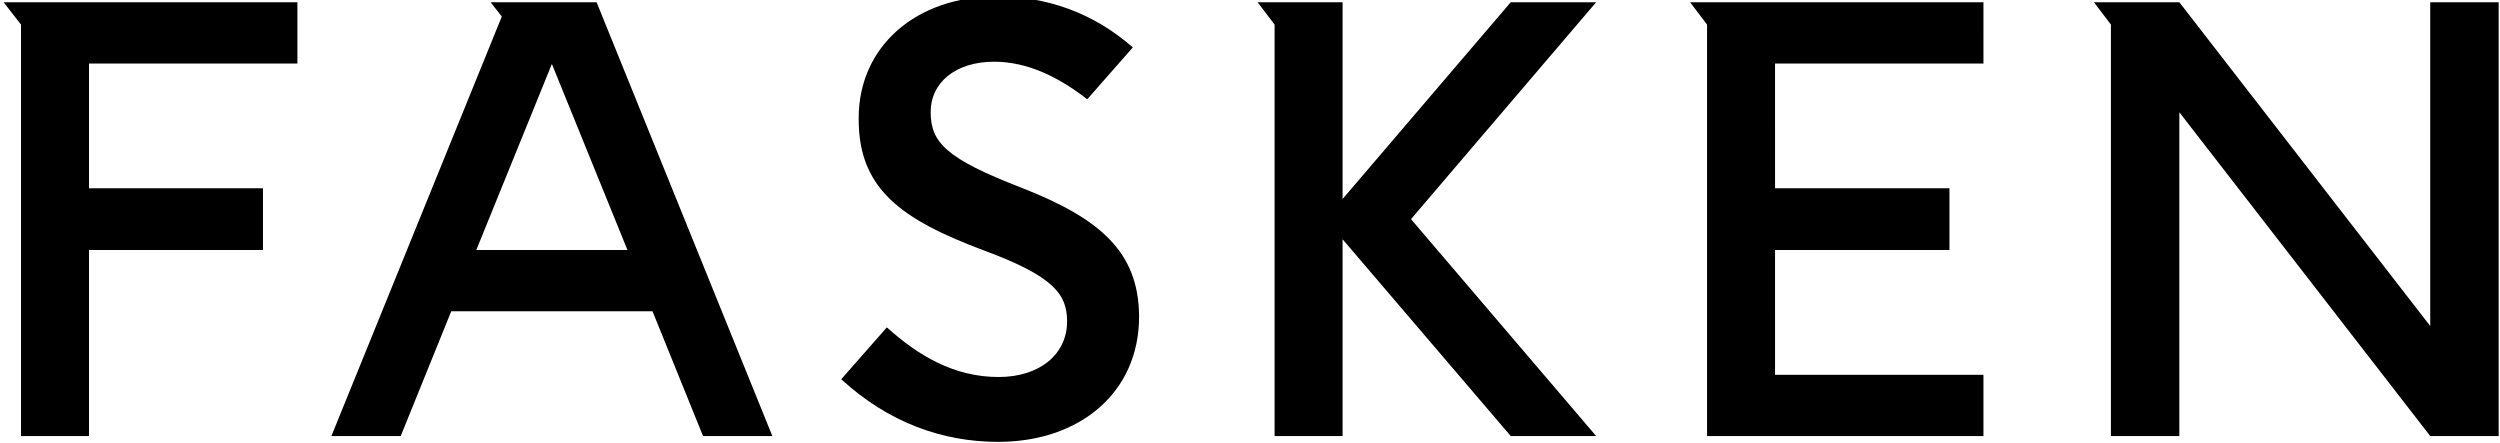
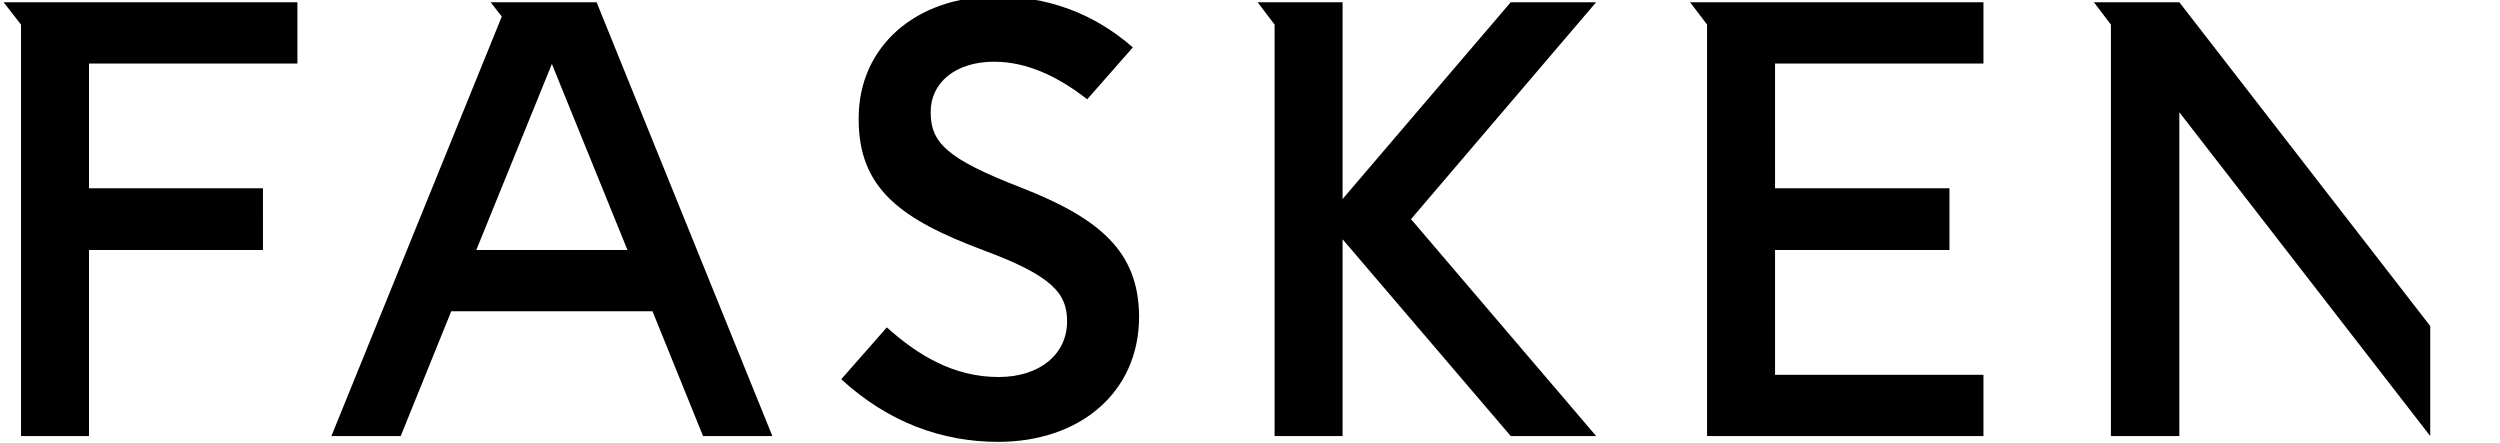
<svg xmlns="http://www.w3.org/2000/svg" viewBox="0 0 559 99" preserveAspectRatio="xMinYMid" class="logo">
-   <path d="M377.9.5l3.8 5v92h61.8V83.8h-46.6V55.9h39V42.1h-39V14.2h46.6V.5M.8.5l3.9 5v92h15.2V55.9h38.9V42.1H19.9V14.2h46.6V.5m43.2 0l2.5 3.2-38.1 93.8h15.5l11.3-27.9h45l11.3 27.9h15.5L133.4.5h-23.7zm-3.2 55.4l16.9-41.6 16.9 41.6h-33.8zM543.4.5v72.4L487.3.5h-19.1l3.8 5v92h15.3V25.1l56.1 72.4h15.3V.5M337.8.5l-37.6 44V.5h-19l3.8 5v92h15.2v-44l37.6 44h19.1L315.5 49 356.9.5M228.2 41.9c-16.5-6.4-20.1-10-20.1-16.8V25c0-6.4 5.4-11.2 14.2-11.2 7.4 0 14.4 3.4 20.8 8.4l10.2-11.6C244.4 2.8 234-.8 222.8-.8c-18 0-30.8 11.2-30.8 27.2v.3c0 15.6 9.6 22.4 28 29.3 15.4 5.7 18.6 9.7 18.6 15.8v.1c0 7.2-6 12.4-15.3 12.4-10 0-18-4.8-25-11.1l-10.2 11.6c10.6 9.7 22.6 14 35.1 14 18.2 0 31.5-11 31.5-28v-.3c-.2-14.1-8.5-21.6-26.5-28.6z" />
+   <path d="M377.9.5l3.8 5v92h61.8V83.8h-46.6V55.9h39V42.1h-39V14.2h46.6V.5M.8.5l3.9 5v92h15.2V55.9h38.9V42.1H19.9V14.2h46.6V.5m43.2 0l2.5 3.2-38.1 93.8h15.5l11.3-27.9h45l11.3 27.9h15.5L133.4.5h-23.7zm-3.2 55.4l16.9-41.6 16.9 41.6h-33.8zM543.4.5v72.4L487.3.5h-19.1l3.8 5v92h15.3V25.1l56.1 72.4V.5M337.8.5l-37.6 44V.5h-19l3.8 5v92h15.2v-44l37.6 44h19.1L315.5 49 356.9.5M228.2 41.9c-16.5-6.4-20.1-10-20.1-16.8V25c0-6.4 5.4-11.2 14.2-11.2 7.4 0 14.4 3.4 20.8 8.4l10.2-11.6C244.4 2.8 234-.8 222.8-.8c-18 0-30.8 11.2-30.8 27.2v.3c0 15.6 9.6 22.4 28 29.3 15.4 5.7 18.6 9.7 18.6 15.8v.1c0 7.2-6 12.4-15.3 12.4-10 0-18-4.8-25-11.1l-10.2 11.6c10.6 9.7 22.6 14 35.1 14 18.2 0 31.5-11 31.5-28v-.3c-.2-14.1-8.5-21.6-26.5-28.6z" />
</svg>